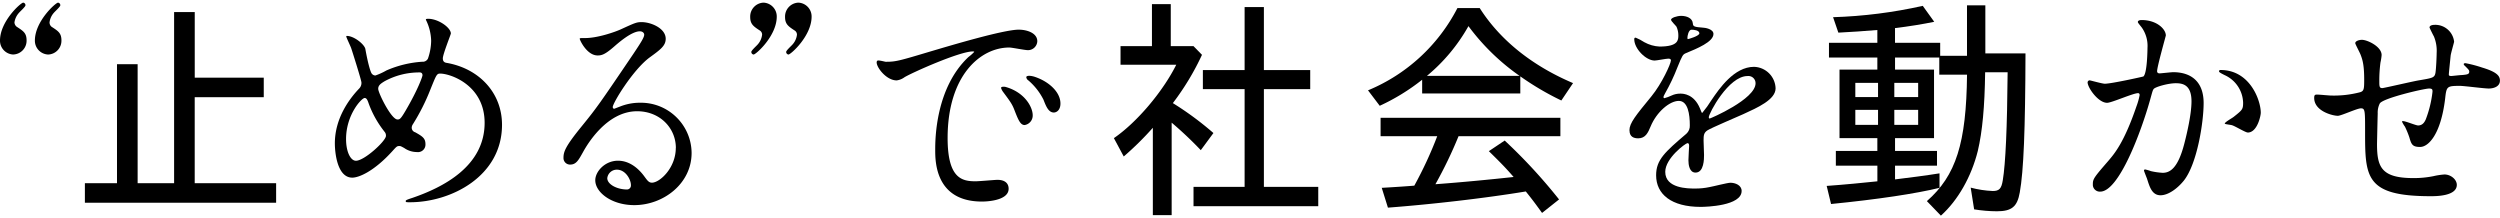
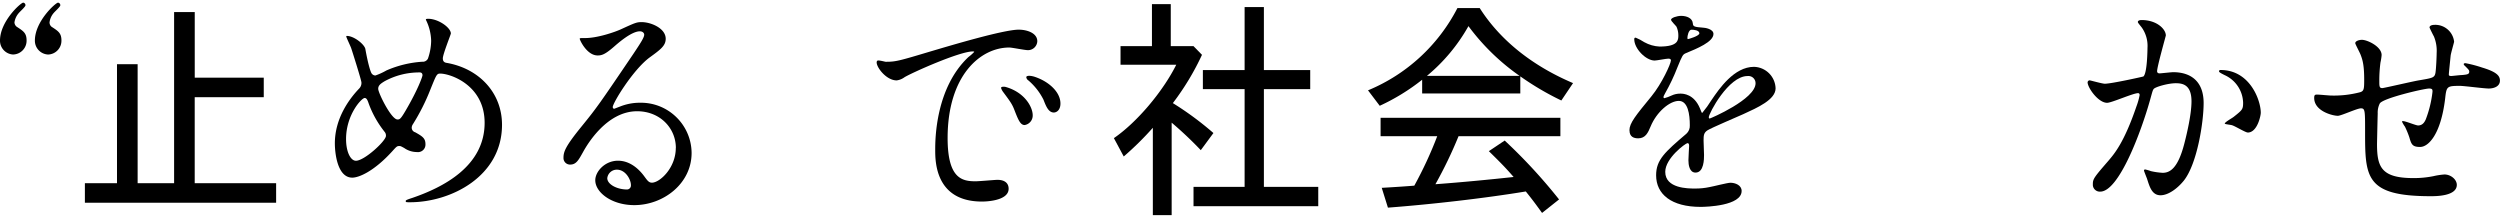
<svg xmlns="http://www.w3.org/2000/svg" data-name="レイヤー_1" viewBox="0 0 756 66">
  <g data-name="グループ_2730">
    <path d="M4.03 16.49A4.19 4.19 0 0 1 0 12.26C0 6.42 6.32.8 7.01.8c.4.04.71.39.69.8 0 .44-1.66 1.9-1.94 2.26a5.46 5.46 0 0 0-1.39 2.92c.03.52.28 1 .69 1.31 2.01 1.31 2.98 1.9 2.98 4.16a4.17 4.17 0 0 1-4.02 4.23m10.55.01a4.183 4.183 0 0 1-4.02-4.23c0-5.84 6.31-11.46 7-11.46.4.05.71.39.69.8 0 .44-1.66 1.9-1.94 2.26-.73.81-1.19 1.83-1.32 2.92 0 .51.22 1 .62 1.32 2.01 1.31 2.98 1.9 2.98 4.16a4.17 4.17 0 0 1-4.02 4.23" data-name="パス_83873" />
    <path d="M25.67 55.4h9.71V19.41h6.24v35.98h11.03V3.64h6.24v19.85h20.87v5.91H58.88v25.99H83.5v5.91H25.67v-5.91Z" data-name="パス_83874" />
    <path d="M124.01 61.16c-1.18 0-1.32 0-1.32-.37 0-.22.21-.37 2.01-.95 9.16-3.14 21.85-9.49 21.85-22.7 0-11.39-10.33-14.89-13.45-14.89-1.04 0-1.18.44-2.98 4.89a62.7 62.7 0 0 1-5.27 10.44c-.21.3-.33.66-.35 1.02 0 .65.42 1.22 1.04 1.39 2.36 1.31 3.12 1.9 3.12 3.65.05 1.25-.91 2.3-2.16 2.36-.14 0-.27 0-.41-.02a6.66 6.66 0 0 1-3.88-1.24c-.97-.51-1.04-.58-1.46-.58-.69 0-.83.15-2.08 1.53-5.62 6.2-10.19 8.03-12.14 8.03-4.51 0-5.27-7.45-5.27-10.37 0-7.59 4.37-13.43 7.28-16.5.52-.49.8-1.18.76-1.9 0-.66-2.77-9.42-3.12-10.44-.21-.58-1.46-3.21-1.46-3.43 0-.07 0-.22.14-.22 2.22 0 5.34 2.56 5.62 3.94.83 4.67 1.53 6.72 1.8 7.23.23.48.72.79 1.25.8 1.15-.41 2.27-.92 3.33-1.53 3.43-1.5 7.09-2.39 10.82-2.63.72.07 1.4-.31 1.73-.95.61-1.74.94-3.56.97-5.4-.06-2.1-.55-4.16-1.46-6.06a1.6 1.6 0 0 1-.14-.36c0-.22.55-.22.69-.22 3.12 0 6.87 2.7 6.87 4.45 0 .29-2.43 6.28-2.43 7.52 0 1.17.76 1.31 1.32 1.39 9.71 1.76 16.58 9.06 16.58 18.69 0 15.62-15.47 23.43-27.81 23.43m-7.76-21.38c-2.01-2.53-3.6-5.36-4.72-8.4-.35-1.02-.62-1.75-1.25-1.75-.9 0-5.62 5.04-5.62 12.41 0 3.94 1.39 6.57 2.98 6.57 2.57 0 9.08-5.99 9.08-7.52.03-.49-.14-.97-.49-1.31m10.56-17.88c-3.69 0-7.31.92-10.54 2.7-1.18.73-1.87 1.24-1.87 2.26 0 1.24 3.95 9.27 5.83 9.27.69 0 .97-.15 2.43-2.63 3.81-6.5 5.13-10.37 5.13-10.73 0-.88-.69-.88-.97-.88" data-name="パス_83875" />
    <path d="M204.38 44.74c0-5.99-4.79-11.1-11.72-11.1-9.15 0-15.05 10-16.3 12.26-1.39 2.48-2.08 3.87-3.95 3.87-1.09.02-1.99-.84-2.01-1.93v-.12c0-1.83.55-3.43 5.48-9.49 4.51-5.55 5.2-6.5 15.67-21.97 2.29-3.43 3.26-4.96 3.26-5.77 0-.51-.49-1.02-1.32-1.02-2.57 0-6.66 3.65-7.84 4.67-2.77 2.41-3.74 2.63-4.93 2.63-3.26 0-5.41-4.67-5.41-5.04 0-.22.21-.22 1.66-.22 3.68 0 8.81-1.75 10.75-2.63 4.3-1.97 4.79-2.19 6.31-2.19 2.77 0 7.28 1.83 7.28 5.04 0 2.12-1.6 3.28-4.92 5.69-4.99 3.72-11.1 13.72-11.1 14.97 0 .22.21.51.42.51.42-.15 1.32-.51 1.73-.66 1.94-.78 4.01-1.18 6.1-1.17 8.46-.15 15.44 6.58 15.6 15.04v.15c0 9.27-8.53 15.77-17.34 15.77-6.87 0-11.79-3.87-11.79-7.52 0-2.63 2.91-5.91 6.87-5.91 3.26 0 5.96 2.04 7.91 4.67.97 1.31 1.39 1.97 2.36 1.97 2.36 0 7.21-4.45 7.21-10.51m-17.81 6.58a2.89 2.89 0 0 0-2.91 2.56c0 1.9 2.98 3.43 5.96 3.43.65 0 1.18-.52 1.19-1.18v-.14c0-1.75-1.66-4.67-4.23-4.67" data-name="パス_83876" />
-     <path d="M230.87.8c2.27.09 4.05 1.97 4.02 4.23 0 5.84-6.31 11.46-7 11.46a.776.776 0 0 1-.69-.8c0-.44 1.66-1.9 1.94-2.26.73-.81 1.19-1.83 1.32-2.92.02-.49-.22-.96-.62-1.24-2.01-1.31-2.98-1.97-2.98-4.16A4.207 4.207 0 0 1 230.88.8m10.53 0c2.27.09 4.05 1.97 4.02 4.23 0 5.84-6.31 11.46-7 11.46a.776.776 0 0 1-.69-.8c0-.44 1.66-1.9 1.94-2.26.73-.81 1.19-1.83 1.32-2.92.01-.49-.22-.96-.62-1.24-2.01-1.31-2.98-1.97-2.98-4.16A4.207 4.207 0 0 1 241.42.8" data-name="パス_83877" />
    <path d="M267.98 18.68c2.91 0 3.95-.29 13.45-3.14 6.17-1.82 22.05-6.57 26.63-6.57 2.5 0 5.62 1.02 5.62 3.5a2.823 2.823 0 0 1-2.84 2.7c-.9 0-4.85-.8-5.62-.8-8.81 0-18.66 8.54-18.66 27.38 0 12.26 4.37 13.07 8.46 13.07 1.04 0 5.96-.44 6.59-.44 2.15 0 3.4.95 3.4 2.7 0 3.87-7.63 3.87-8.05 3.87-14.15 0-14.15-12.19-14.15-15.62 0-3.21.07-18.69 10.06-28.1.62-.46 1.2-.97 1.73-1.53 0-.15-.28-.15-.42-.15-4.02 0-18.38 6.42-20.67 7.81-.69.51-1.5.84-2.36.95-3.47 0-6.8-4.89-5.89-5.91.28-.36 2.29.29 2.7.29m44.33 16.13c.06 1.47-.98 2.75-2.43 2.99-1.25 0-1.87-1.39-2.98-4.23-.76-2.04-1.25-2.7-3.47-5.69-.31-.39-.55-.84-.69-1.31 0-.36.76-.44 1.39-.29 5.89 1.68 8.18 6.2 8.18 8.54m8.39-3.51c0 1.9-1.11 2.7-2.01 2.7-1.67 0-2.43-2.12-3.12-3.87a18.7 18.7 0 0 0-4.58-5.84c-.34-.21-.56-.56-.62-.95 0-.44.76-.44.97-.44.59.04 1.18.16 1.73.36 4.09 1.39 7.63 4.53 7.63 8.03" data-name="パス_83878" />
    <path d="M348.63 38.63a93 93 0 0 1-8.81 8.69l-2.98-5.55c6.93-4.74 14.77-14.01 18.86-22.19h-16.85v-5.62h9.5V1.25h5.69v12.7h6.87l2.57 2.63a78.5 78.5 0 0 1-8.81 14.6c4.33 2.68 8.43 5.71 12.27 9.05l-3.82 5.18c-2.79-2.93-5.73-5.7-8.81-8.32v27.96h-5.69V38.62Zm12.28 17.88h15.46V26.95h-12.62v-5.77h12.62V2.13h5.83v19.05h14.01v5.77H382.2v29.56h16.44v5.84h-37.72v-5.84Z" data-name="パス_83879" />
    <path d="M413.68 27.32a53.33 53.33 0 0 0 27.05-24.89h6.73c6.17 9.71 15.88 17.45 28.23 22.7l-3.54 5.26a85 85 0 0 1-12.41-7.3v5.18h-29.68v-4.16a62.8 62.8 0 0 1-12.83 7.88l-3.54-4.67Zm47.71 30.58c-12.35 2.04-28.23 3.87-41.68 4.89l-1.87-5.99c3.88-.22 8.18-.51 9.85-.66 2.65-4.82 4.97-9.82 6.93-14.96h-17.13v-5.55h54.37v5.55h-30.79c-2.03 4.98-4.37 9.83-7 14.53 7.84-.58 16.3-1.39 23.65-2.19-2.29-2.63-3.54-3.94-7.49-7.81l4.79-3.21c5.92 5.52 11.41 11.47 16.44 17.81l-5.14 4.08c-2.01-2.77-2.64-3.65-4.92-6.5m-1.88-34.95A66.7 66.7 0 0 1 444.06 7.9a53.6 53.6 0 0 1-12.55 15.04z" data-name="パス_83880" />
    <path d="M492.74 39.41c0-2.19 1.94-4.53 6.66-10.29 3.12-3.8 5.89-9.85 5.89-10.88 0-.44-.49-.51-.76-.51-.69 0-3.54.58-4.16.58-2.64 0-6.17-3.58-6.17-6.42 0-.22 0-.51.42-.51.92.38 1.8.84 2.64 1.39 1.41.78 2.97 1.23 4.58 1.31 5.69 0 5.69-1.97 5.69-3.43 0-.88-.19-1.75-.55-2.56-.21-.36-1.66-1.68-1.66-2.12 0-.58 1.8-1.17 3.05-1.17 1.67 0 3.4.66 3.54 2.26.07.95.35 1.1 3.12 1.31.48 0 3.12.37 3.12 1.9 0 2.41-5.06 4.45-8.25 5.77-1.04.44-1.11.58-2.64 4.31-1.05 2.72-2.3 5.35-3.74 7.88-.35.66-.48.88-.48 1.17-.02.14.08.27.23.29h.05c.74-.2 1.46-.47 2.15-.8.84-.4 1.77-.59 2.7-.58.9 0 4.09.15 5.89 4.45.49 1.24.55 1.39.69 1.39 1.04-1.24 1.99-2.56 2.84-3.94 2.29-3.36 6.8-10 12.83-10 3.55.1 6.41 2.95 6.52 6.5 0 3.43-5.48 5.84-9.78 7.81-1.73.8-9.57 4.09-10.82 4.89-1.11.73-1.18 1.53-1.18 3.07 0 .66.14 3.72.14 4.38 0 1.17 0 5.33-2.57 5.33-1.87 0-2.15-2.41-2.15-3.72 0-.73.21-4.23.21-4.31 0-.29 0-.88-.49-.88-.55 0-6.73 4.53-6.73 8.69 0 5.04 6.93 5.04 8.95 5.04 1.49.02 2.98-.13 4.44-.44.97-.15 5.41-1.31 6.31-1.31 1.46 0 3.4.73 3.4 2.48 0 4.53-10.75 4.82-12.41 4.82-8.81 0-13.45-3.8-13.45-9.56 0-4.67 2.64-7.01 9.15-12.56.72-.65 1.1-1.59 1.04-2.56 0-3.28-.55-7.37-3.33-7.37s-6.73 3.36-8.53 7.74c-.76 1.83-1.53 3.58-3.74 3.58-1.32 0-2.64-.44-2.64-2.41m17.66-27.59c.14 0 3.47-.95 3.47-1.75 0-.95-1.73-1.1-2.36-1.1-.97 0-1.25 2.04-1.25 2.34s0 .51.14.51m6.31 23.64c0 .15.07.37.28.37s13.87-5.84 13.87-10.66c.02-1.2-.93-2.18-2.13-2.21-.1 0-.2 0-.3.02-5.76 0-11.72 11.32-11.72 12.48" data-name="パス_83881" />
-     <path d="M582.69 60.82c8.81-7.74 11.93-17.52 12.14-38.25h-8.39v-5.18h-13.38v3.65h11.79v20.73h-11.79v3.87h12.69v4.45h-12.69v4.16c4.23-.51 9.36-1.17 13.45-1.83v4.38c-7.14 1.75-18.72 3.5-32.8 4.89l-1.32-5.47c5.2-.37 11.17-.95 15.33-1.39v-4.74h-12.56v-4.45h12.55v-3.87h-11.44V21.04h11.44v-3.65h-14.63v-4.45h14.63V9.07c-3.47.29-8.53.66-11.79.8l-1.6-4.67c9.13-.28 18.21-1.43 27.12-3.43l3.47 4.82c-3.12.66-7.97 1.46-11.86 1.9v4.45h13.66v3.94h8.11V1.62h5.55v14.53h12.14c-.07 22.92-.55 35.55-1.73 42.05-.76 4.31-2.43 5.69-6.93 5.69-2.3-.01-4.6-.21-6.87-.58l-1.04-6.57c2.18.58 4.41.92 6.66 1.02 1.94 0 2.64-.66 3.05-3.28.83-4.96 1.32-15.84 1.46-32.63h-6.8c-.14 10.44-.83 17.88-2.22 23.8-1.94 7.74-5.96 14.89-11.16 19.56l-4.23-4.38Zm-14.77-35.77h-6.87v4.31h6.87zm0 8.18h-6.87v4.53h6.87zm12.13-8.18h-7.21v4.31h7.21zm0 8.18h-7.21v4.53h7.21z" data-name="パス_83882" />
    <path d="M631.3 24.88c.02-.33.29-.58.62-.58.21 0 3.81 1.02 4.58 1.02 2.01 0 11.51-2.12 11.65-2.19 1.18-.88 1.25-8.25 1.25-8.61.15-2.2-.46-4.39-1.73-6.2-1.04-1.31-1.18-1.46-1.18-1.68 0-.51.83-.58 1.11-.58 4.65 0 7.35 2.77 7.35 4.67 0 .15-2.64 9.42-2.64 10.8 0 .44.28.66.76.66.35 0 3.54-.36 4.09-.36 5.2 0 9.22 2.63 9.22 9.34 0 5.77-1.94 18.32-5.97 23.43-1.94 2.41-4.72 4.45-7.07 4.45-2.64 0-3.33-2.7-4.09-5.04-.14-.37-.9-2.26-.9-2.41-.02-.19.12-.35.31-.36h.04c.59.13 1.17.3 1.73.51 1.16.27 2.35.44 3.54.51 2.01 0 4.58-1.02 6.59-8.91.76-2.92 2.15-8.83 2.15-12.7 0-5.11-2.77-5.48-4.78-5.48-2.22 0-6.17 1.09-6.66 1.75-.28.36-.35.66-1.04 3.14-2.77 9.93-9.5 27.89-15.12 27.89-1.16.07-2.16-.81-2.23-1.96v-.37c0-1.53.48-2.12 4.65-6.94 1.87-2.19 4.79-5.55 8.53-16.5.42-1.11.75-2.26.97-3.43 0-.22-.07-.58-.48-.58-1.53 0-7.97 2.92-9.36 2.92-2.71 0-5.9-4.6-5.9-6.2m48.42 15.18c-.69 0-3.88-1.97-4.72-2.19-.35-.15-2.22-.29-2.22-.51 0-.44 2.29-1.68 2.71-2.04 2.57-2.04 2.84-2.26 2.84-4.23a9.45 9.45 0 0 0-5.62-8.4c-.55-.29-1.66-.8-1.66-1.09 0-.44.28-.44.48-.44 8.88 0 12.14 9.2 12.14 12.92 0 .88-1.04 5.99-3.95 5.99" data-name="パス_83883" />
    <path d="M741.08 16.78c-.49 4.89-.55 5.4-.55 5.84 0 .36.55.36.76.36.28 0 2.71-.29 3.26-.29 1.53-.15 2.15-.22 2.15-1.02 0-.44-.14-.58-1.39-1.83a.62.62 0 0 1-.28-.44c0-.29.42-.29.55-.29 1.69.32 3.36.76 4.99 1.31 4.37 1.31 5.41 2.48 5.41 3.94 0 1.9-2.01 2.41-3.4 2.41s-7.42-.8-8.67-.8c-4.02 0-4.09.15-4.51 3.94-1.32 10.8-5.06 14.53-7.56 14.53-2.36 0-2.64-.8-3.26-2.92q-.555-1.65-1.32-3.21-.525-.72-.9-1.53c0-.15.21-.15.35-.15.76 0 3.88 1.31 4.51 1.31 1.18 0 1.87-.73 2.36-1.9 1.02-2.68 1.7-5.47 2.01-8.32 0-.58 0-.95-1.04-.95-1.46 0-14.01 2.92-14.91 4.53-.46.93-.67 1.96-.62 2.99-.07 2.41-.21 9.05-.21 9.27 0 6.86 1.25 10.29 10.96 10.29 2.05.02 4.09-.18 6.1-.58 1.09-.26 2.21-.43 3.33-.51 1.94 0 3.74 1.53 3.74 3.14 0 3.43-6.31 3.43-7.91 3.43-19.83 0-19.83-5.84-19.83-19.71 0-6.13 0-6.86-1.25-6.86-1.18 0-5.96 2.26-7 2.26-1.53 0-7.14-1.39-7.14-5.4 0-.95.28-1.02.9-1.02.69 0 3.61.29 4.23.29 2.97.08 5.94-.26 8.81-1.02 1.11-.36 1.18-1.02 1.18-3.72 0-3.94-.35-5.77-1.11-7.66-.21-.58-1.59-3.14-1.59-3.43 0-.66 1.18-1.02 2.01-1.02 1.66 0 5.96 2.04 5.96 4.6-.06.76-.18 1.52-.35 2.26-.24 1.86-.36 3.74-.35 5.62 0 1.53 0 2.12.9 2.12.48 0 9.22-2.04 11.03-2.34 4.3-.73 4.78-.8 5.06-2.34.21-1.46.35-4.96.35-5.91.11-1.72-.17-3.44-.83-5.04-.07-.07-1.32-2.56-1.32-2.7 0-.73 1.18-.8 1.53-.8 3-.11 5.58 2.12 5.9 5.11 0 .15-.97 3.5-1.04 4.16" data-name="パス_83884" />
  </g>
</svg>